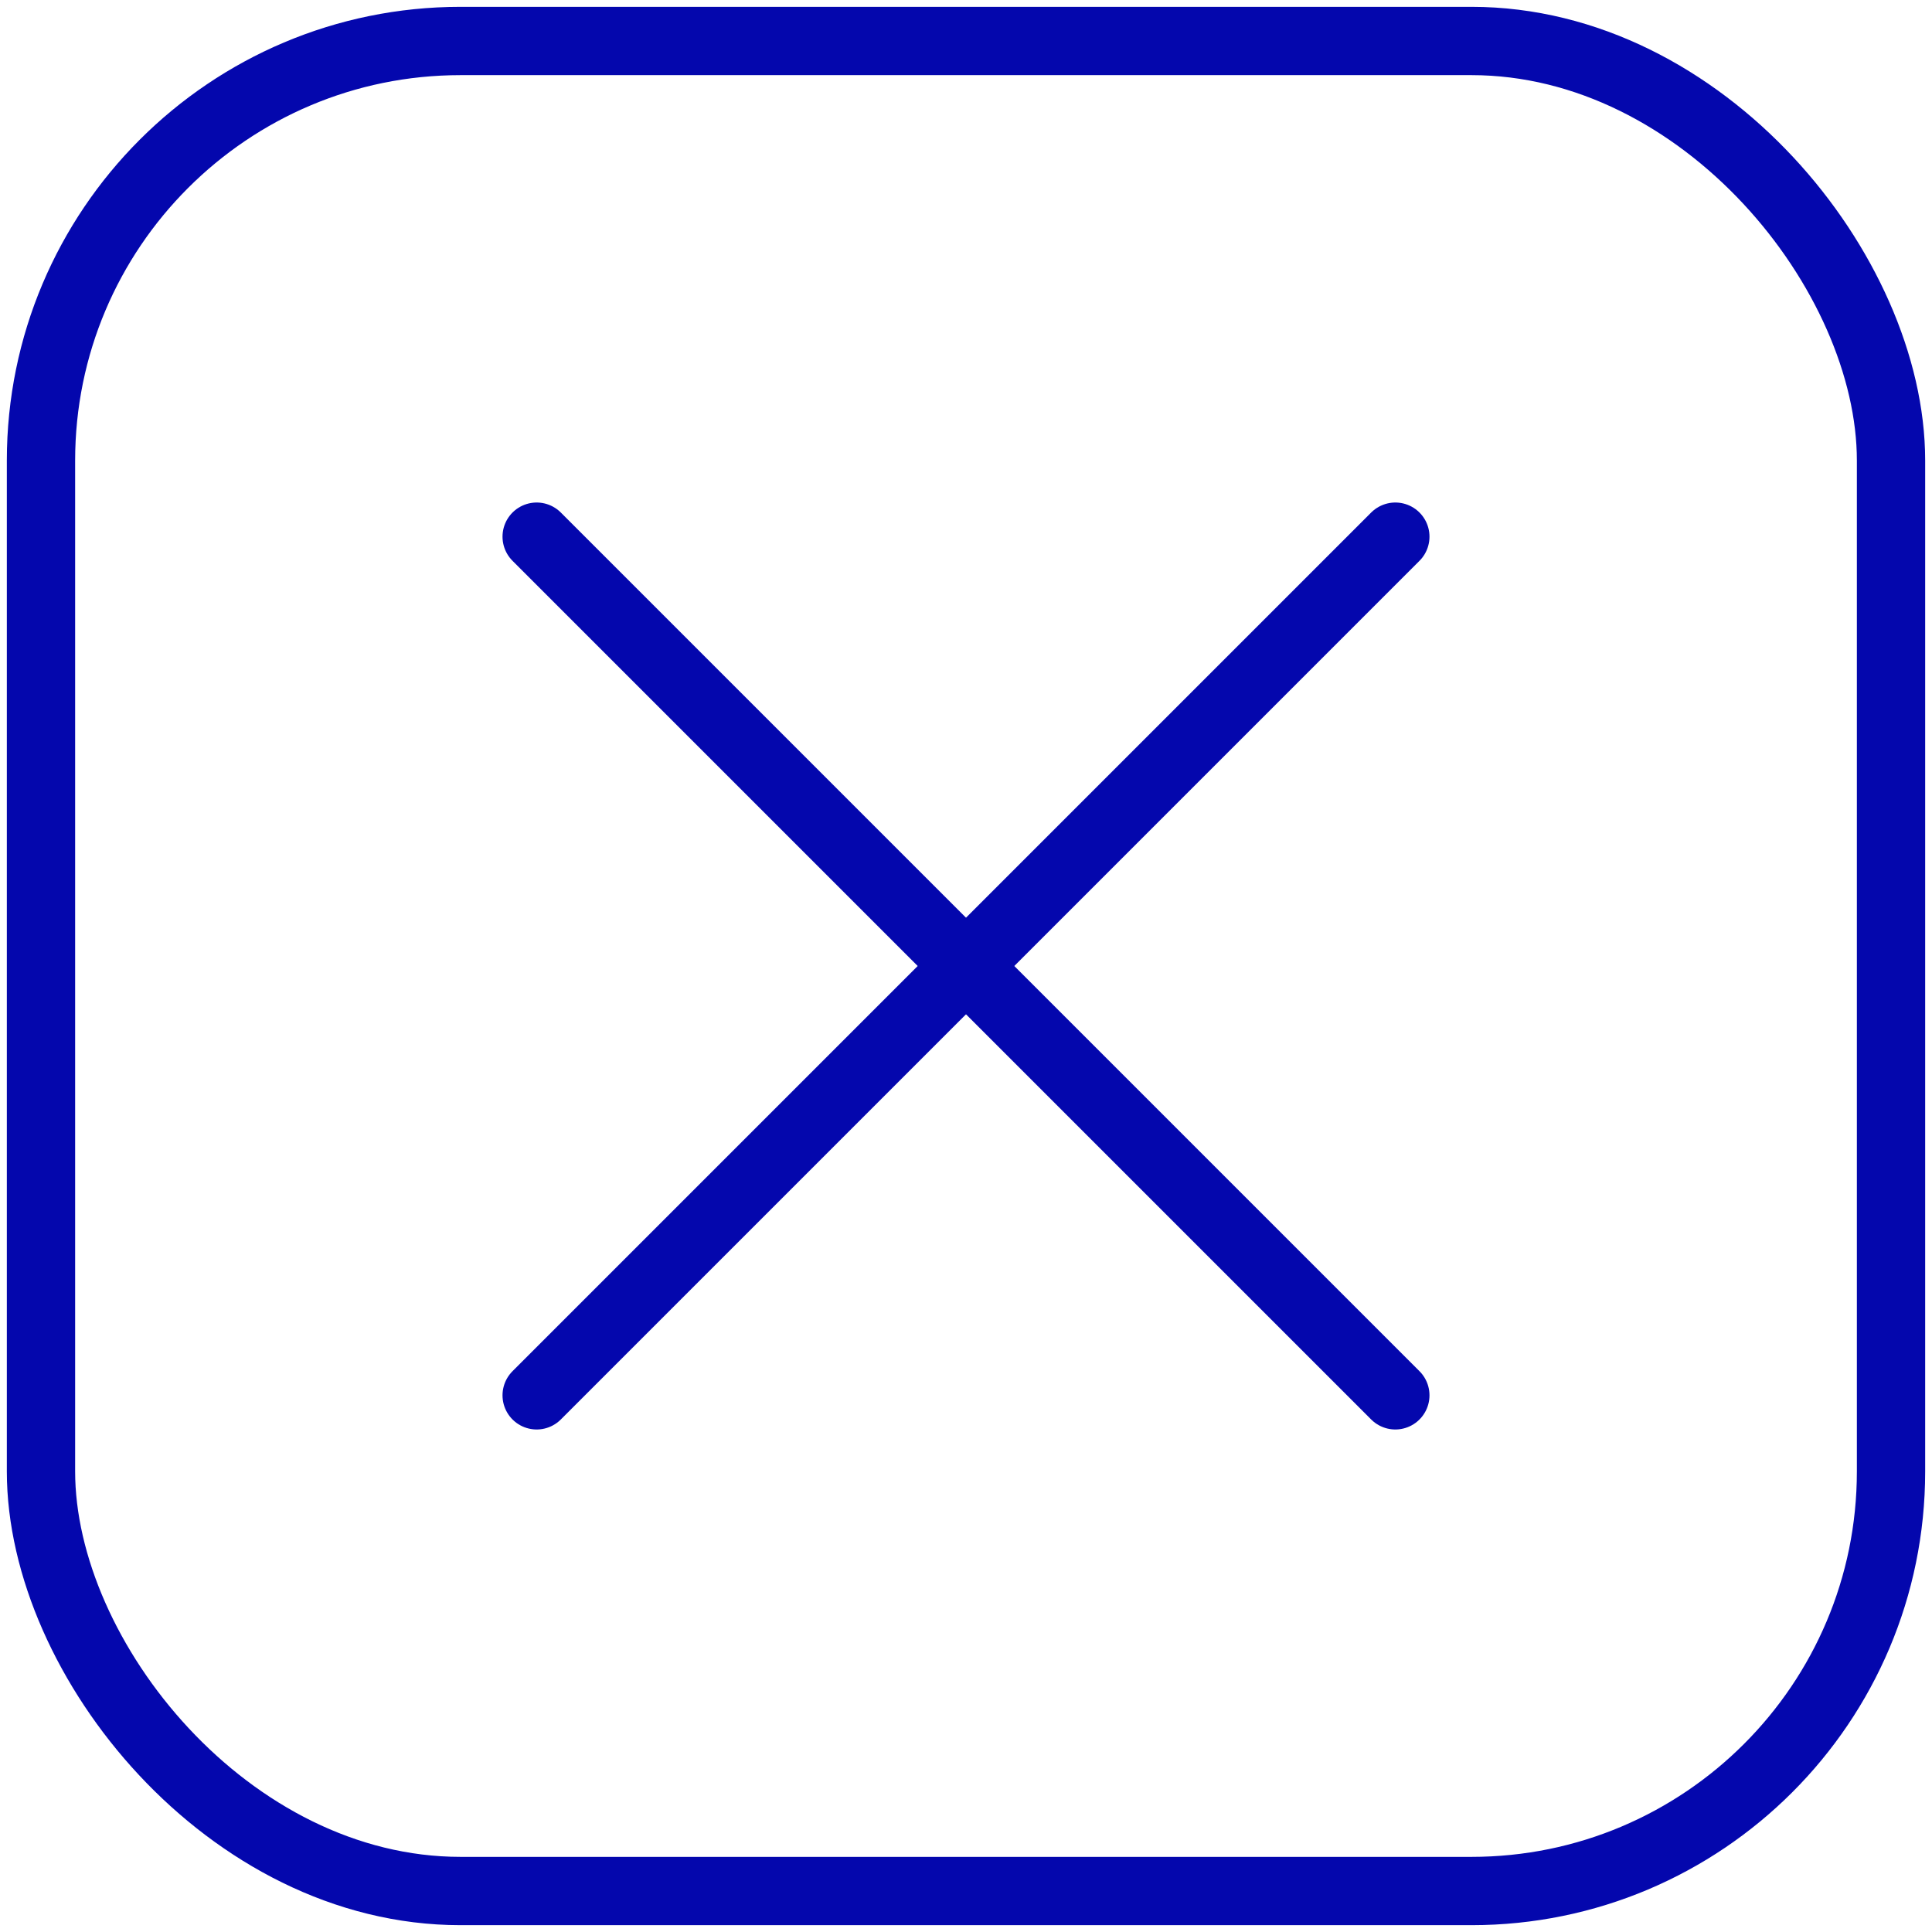
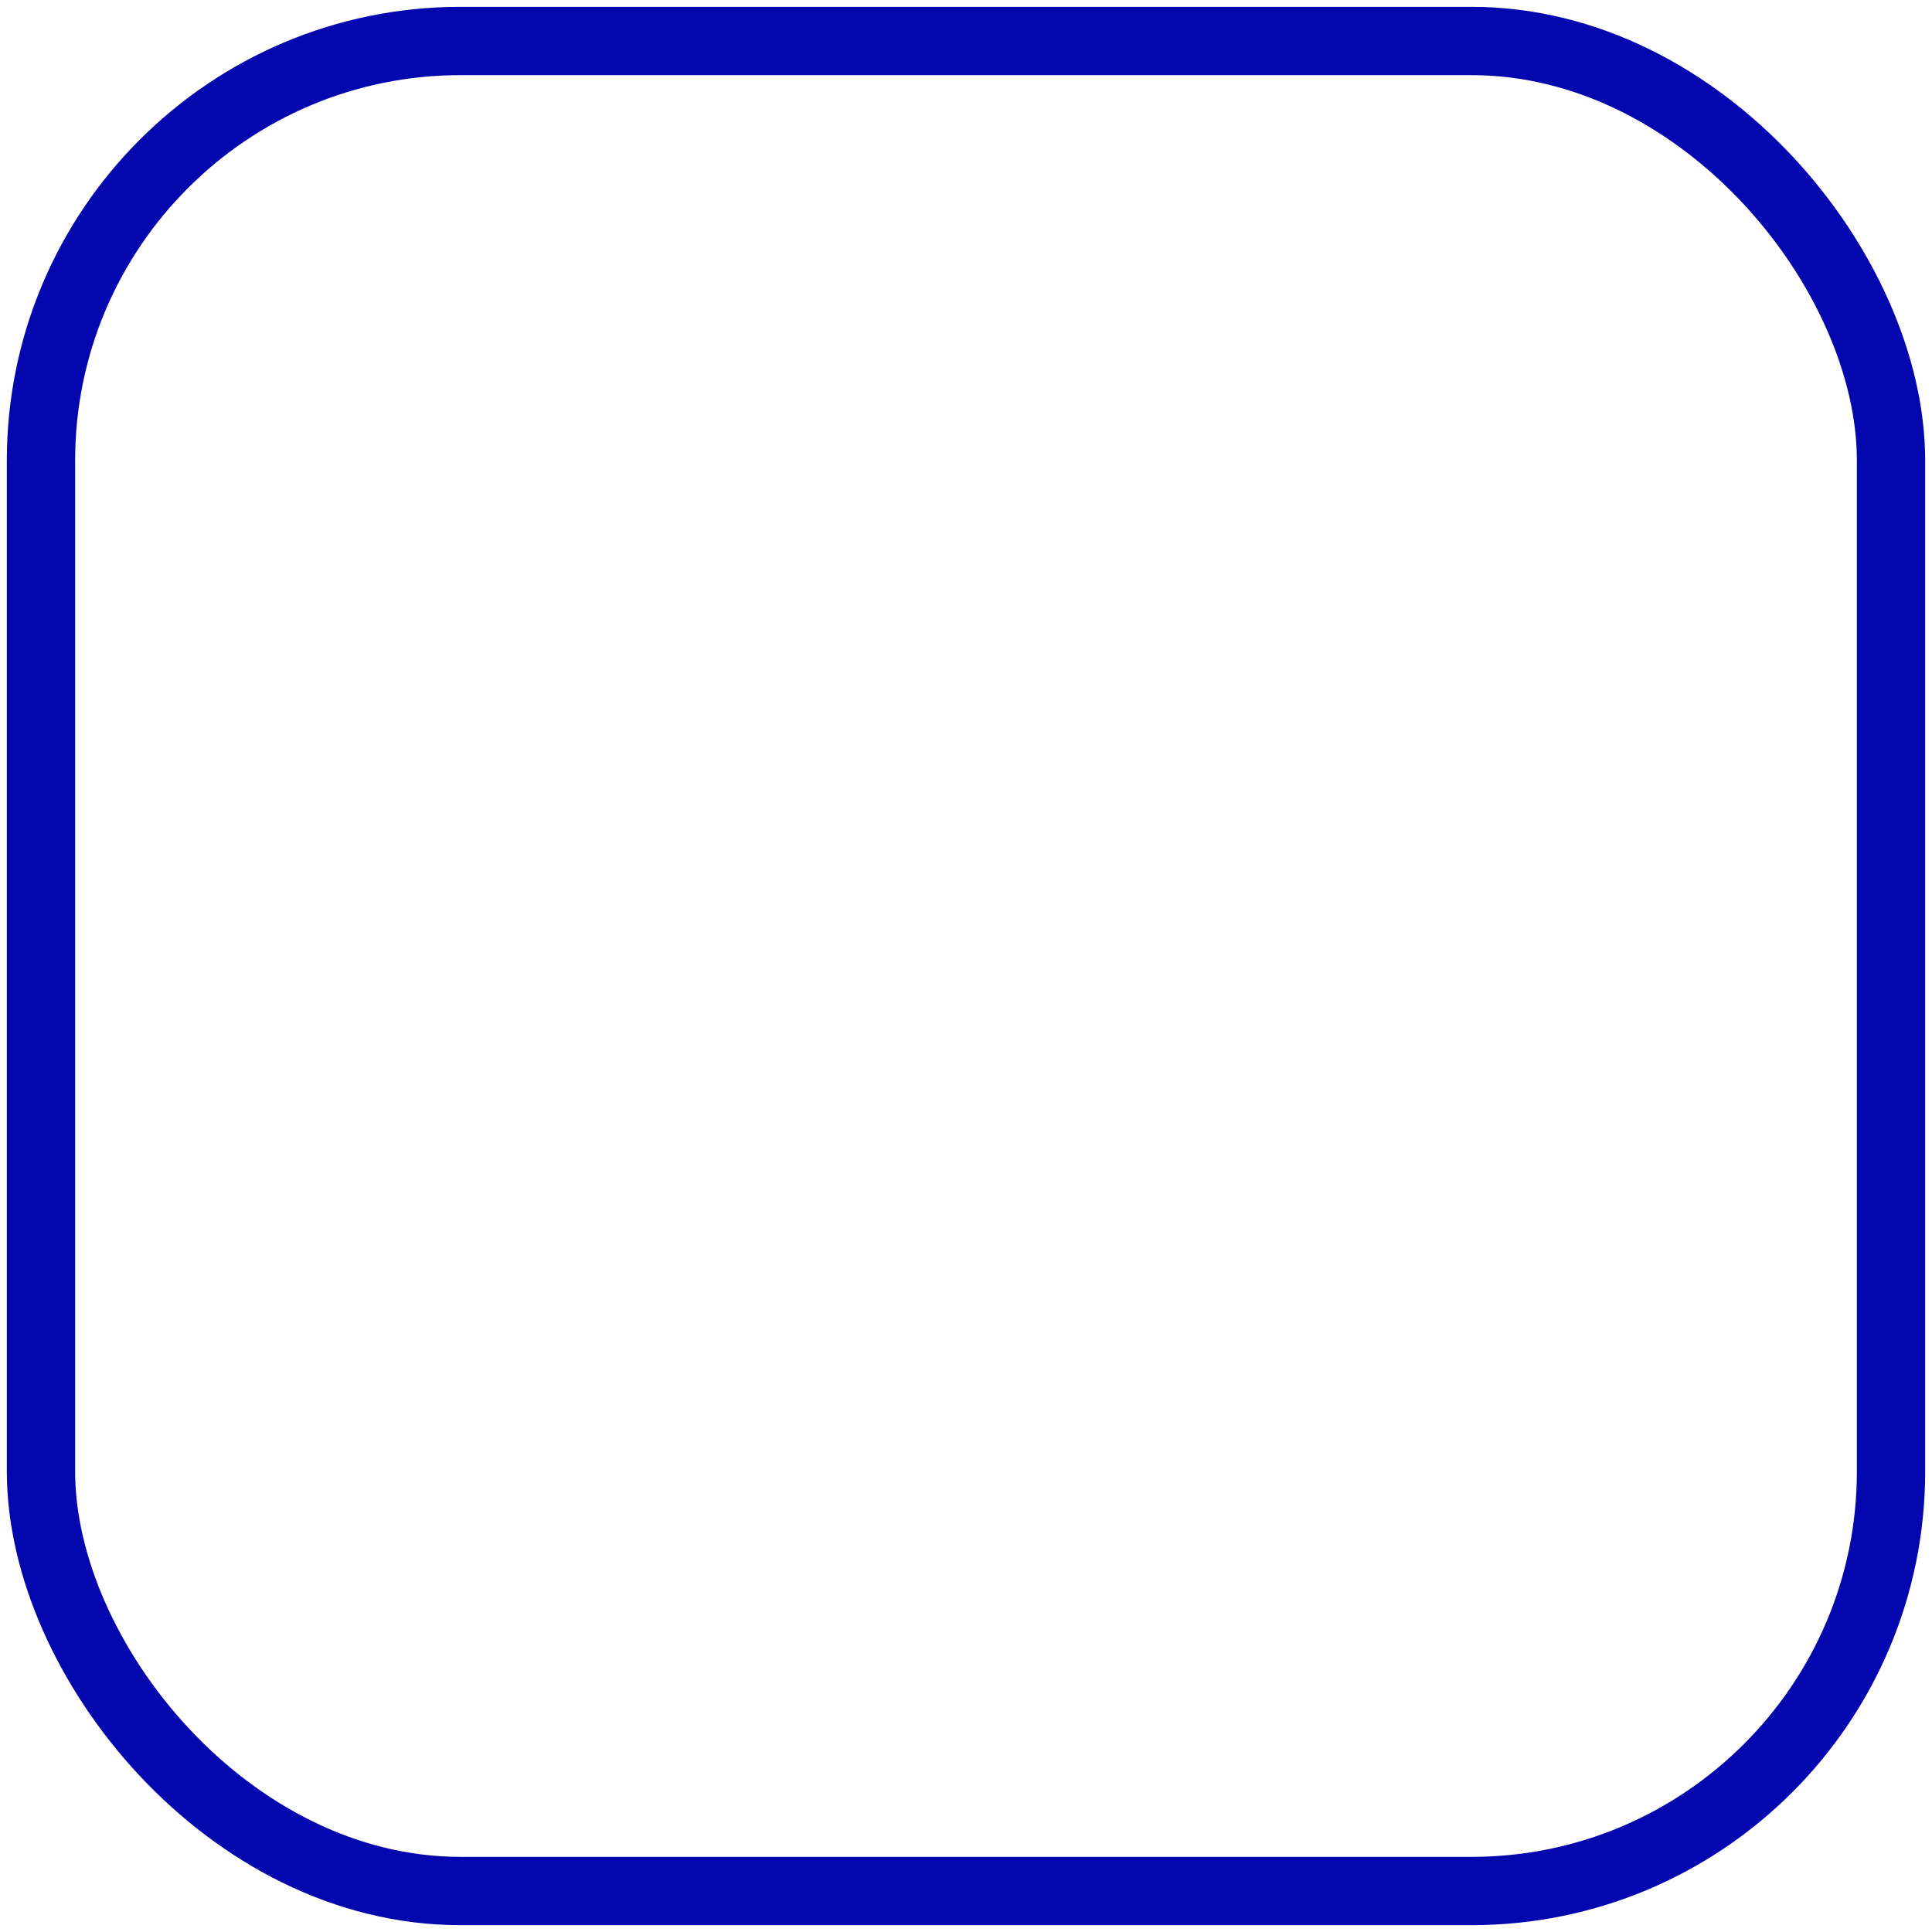
<svg xmlns="http://www.w3.org/2000/svg" id="Слой_1" data-name="Слой 1" viewBox="0 0 9.9 9.9">
  <defs>
    <style> .cls-1, .cls-2 { fill: none; stroke: #0407ad; stroke-miterlimit: 10; stroke-width: 0.35px; } .cls-2 { stroke-linecap: round; } </style>
  </defs>
  <rect class="cls-1" x="0.21" y="0.21" width="9.48" height="9.48" rx="2.15" />
  <g>
-     <line class="cls-2" x1="2.75" y1="2.75" x2="7.15" y2="7.15" />
-     <line class="cls-2" x1="2.75" y1="7.15" x2="7.15" y2="2.75" />
-   </g>
+     </g>
</svg>